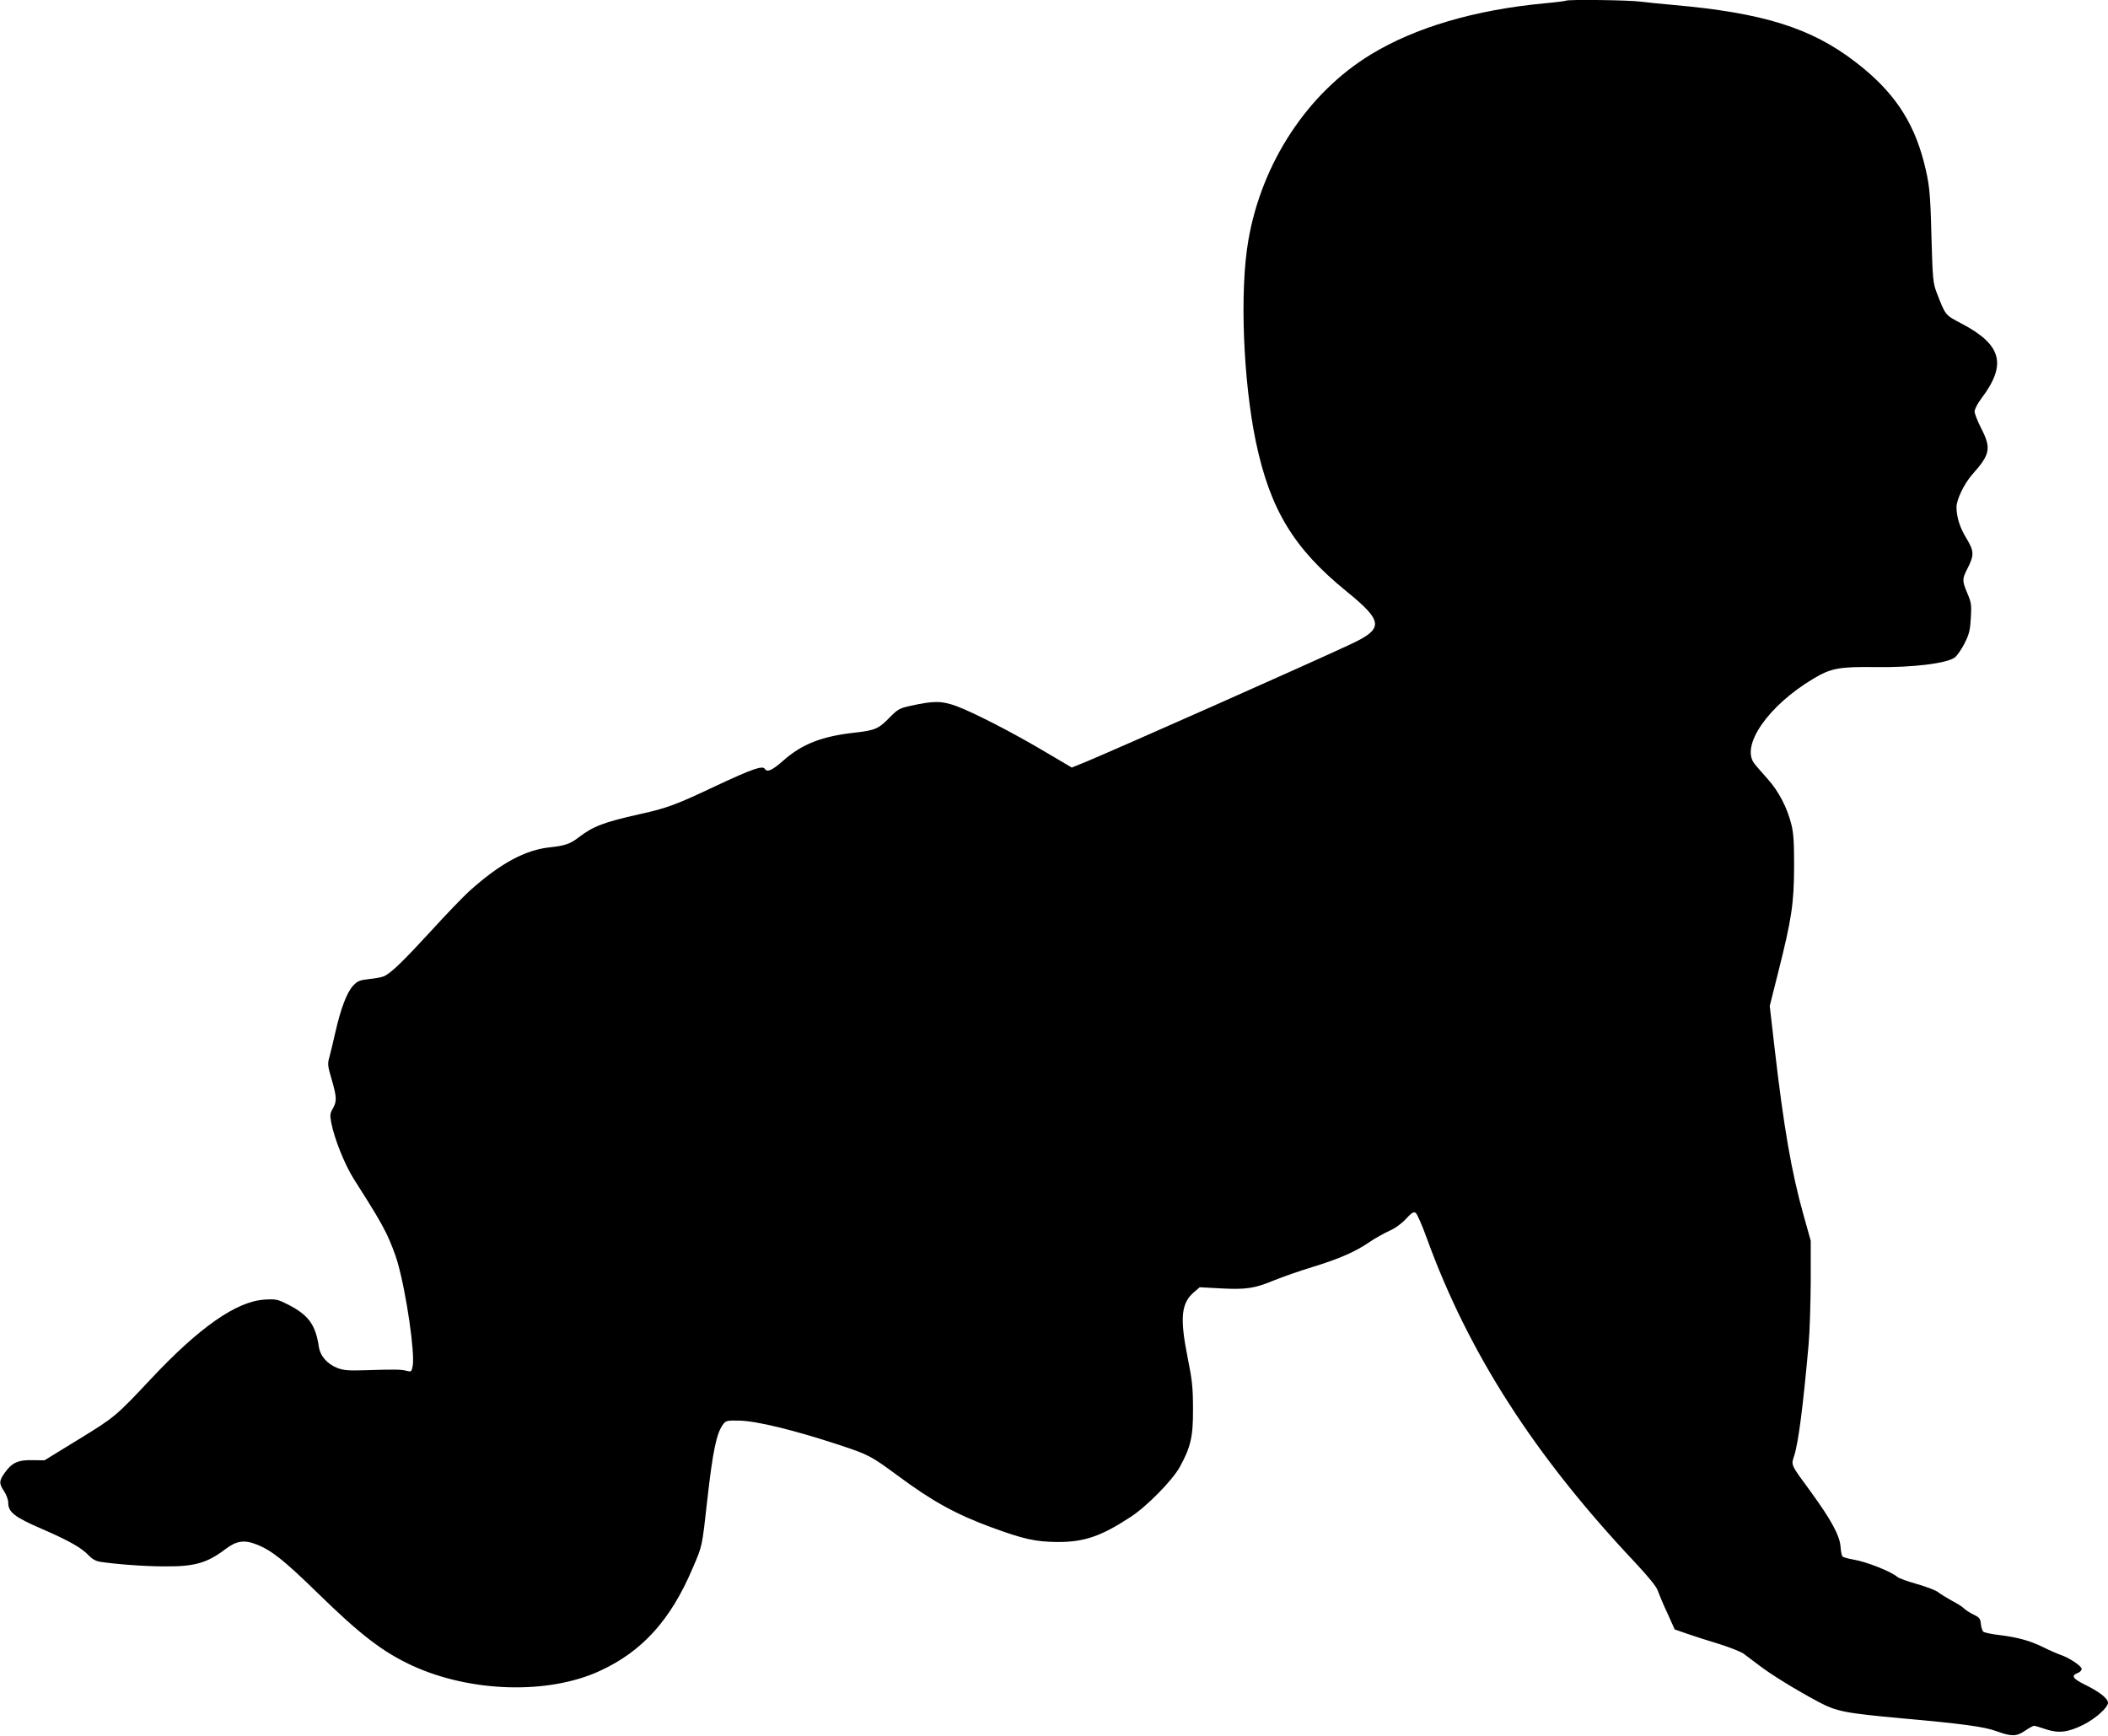
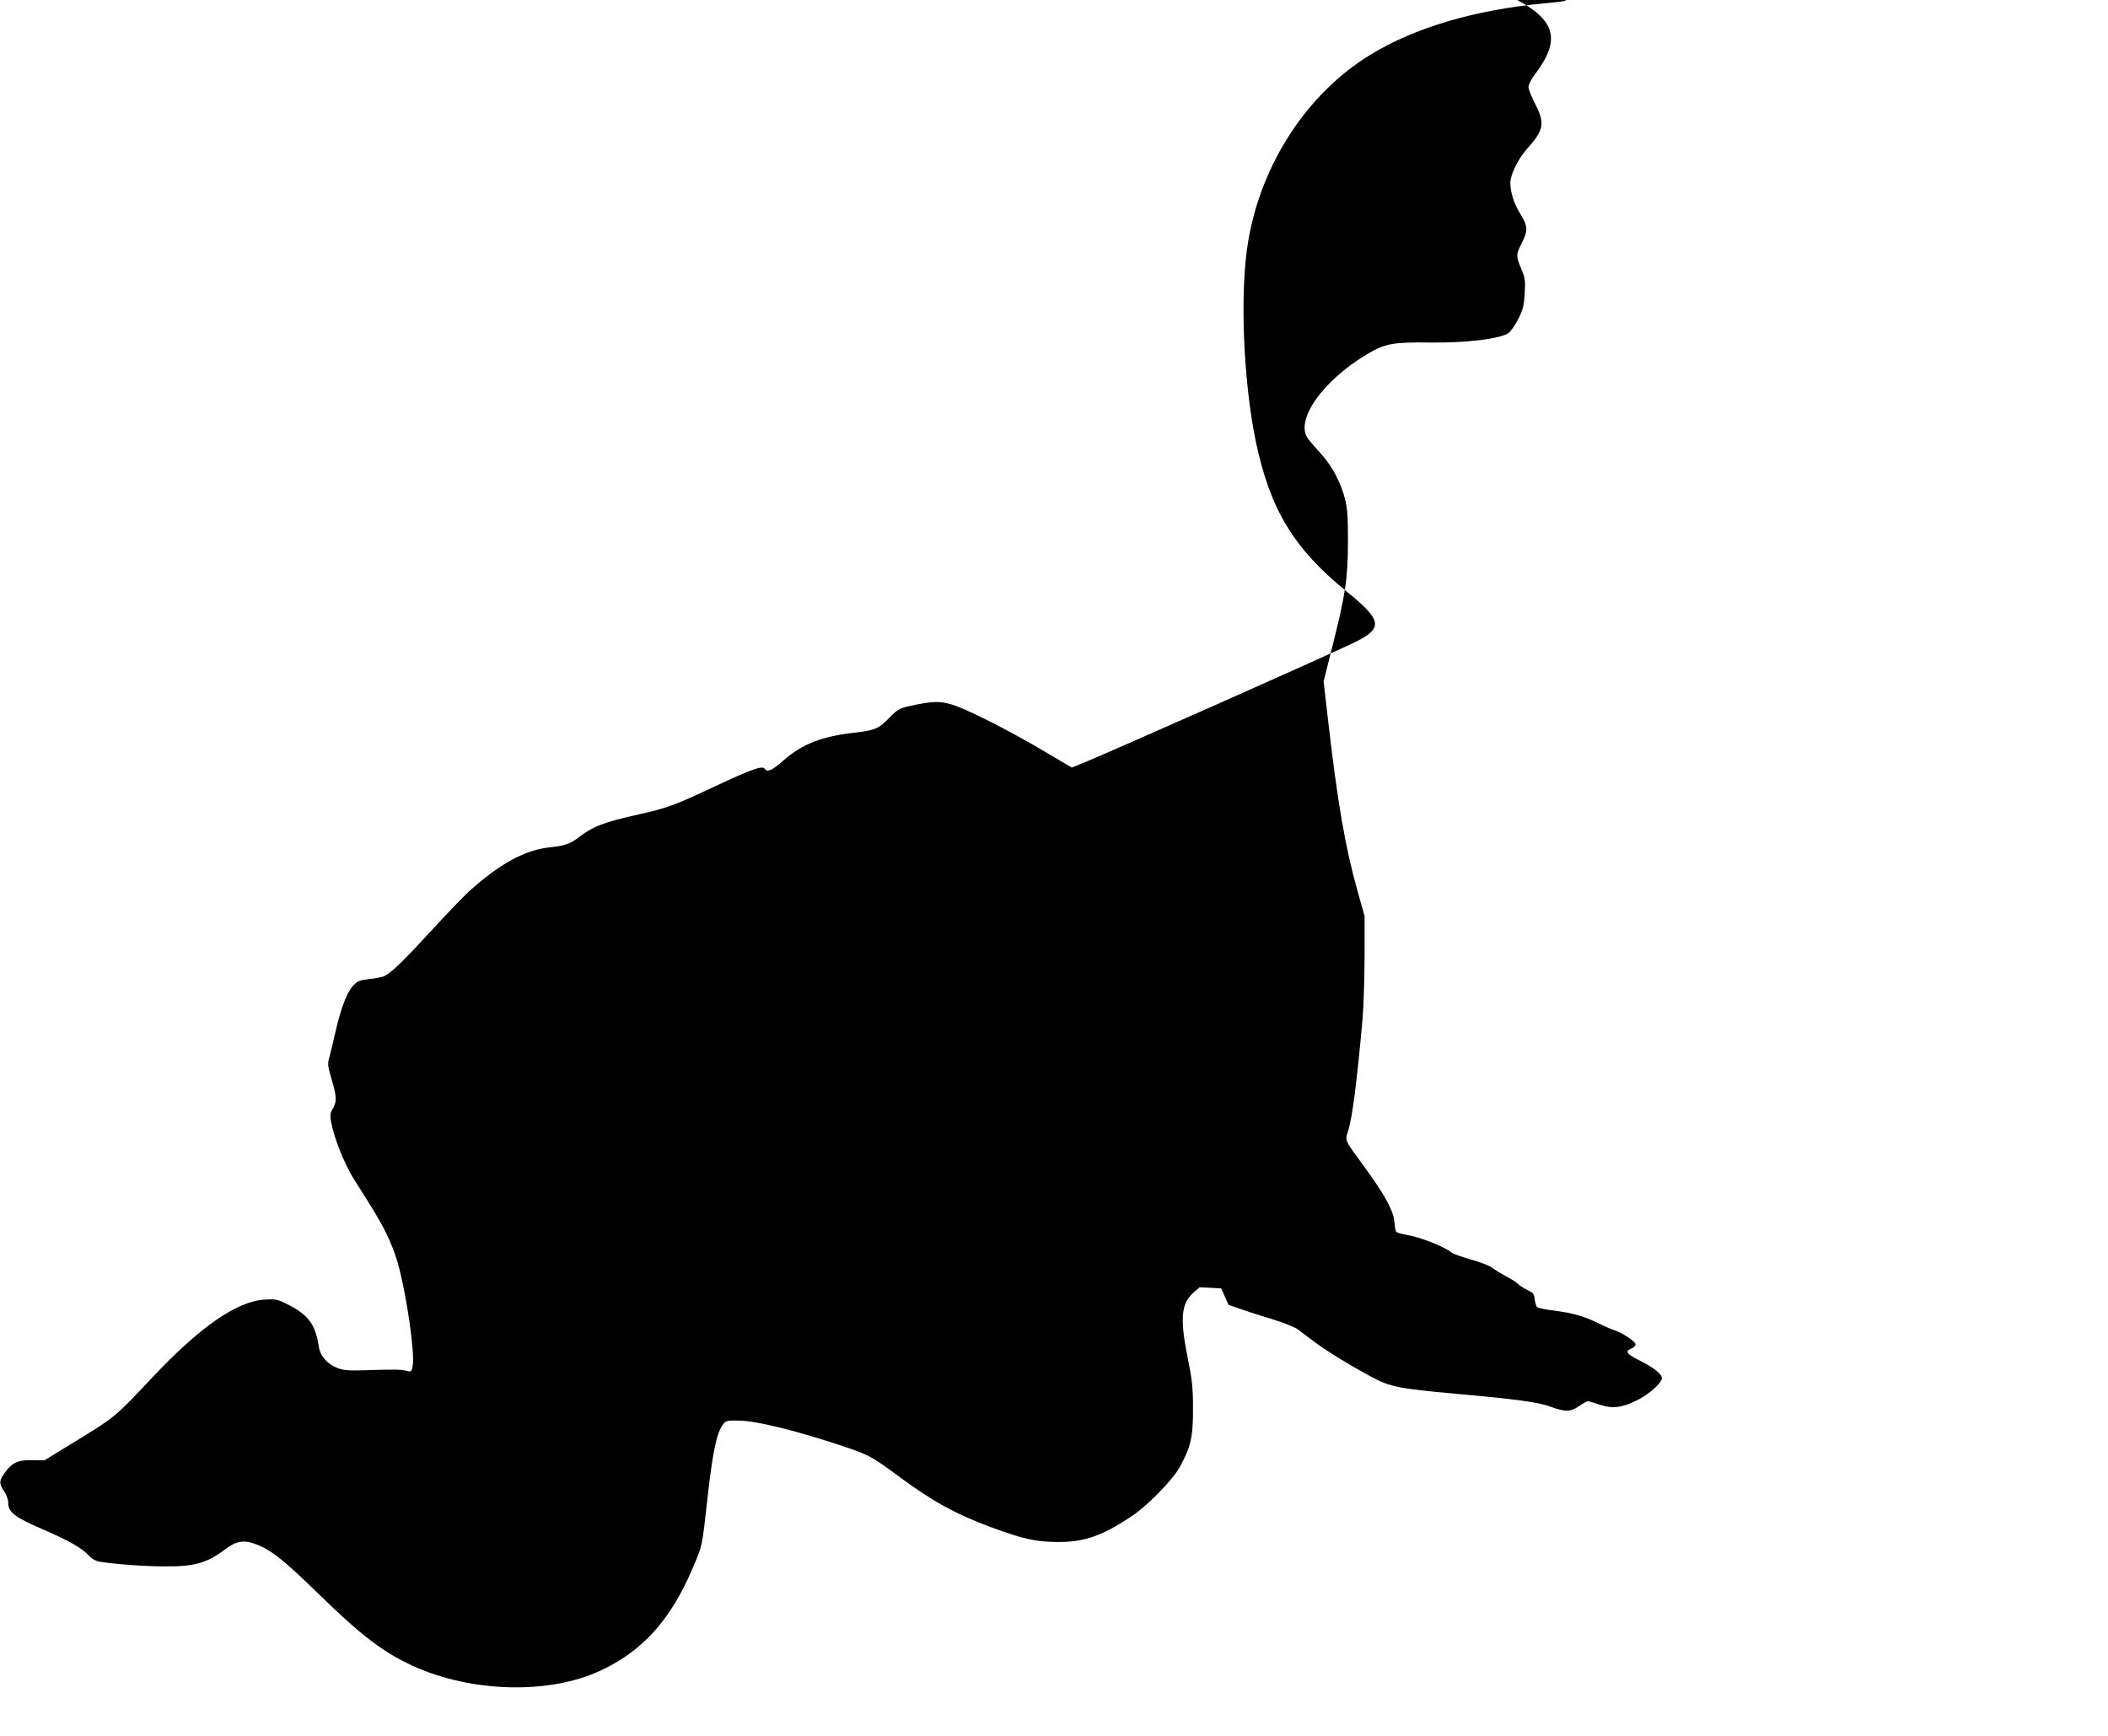
<svg xmlns="http://www.w3.org/2000/svg" version="1.0" width="1280pt" height="1054pt" viewBox="0 0 1280 1054" preserveAspectRatio="xMidYMid meet">
  <g transform="translate(0,1054) scale(0.1,-0.1)" fill="#000000" stroke="none">
-     <path d="M9509 10536 c-2 -2 -60 -10 -129 -16 -426 -40 -788 -147 -1058 -312 -382 -233 -661 -657 -742 -1128 -53 -304 -32 -849 46 -1224 87 -411 229 -646 550 -907 226 -184 229 -227 19 -324 -261 -122 -1404 -629 -1603 -712 l-84 -34 -156 92 c-201 120 -440 242 -544 281 -92 33 -138 33 -283 1 -63 -14 -75 -21 -122 -69 -68 -70 -89 -79 -212 -93 -200 -22 -321 -69 -435 -170 -67 -59 -98 -73 -112 -50 -13 22 -78 -1 -298 -104 -243 -115 -297 -135 -466 -172 -213 -48 -277 -72 -365 -139 -51 -40 -86 -52 -172 -61 -153 -15 -306 -98 -495 -268 -37 -34 -143 -144 -234 -244 -159 -173 -234 -247 -279 -270 -11 -6 -51 -14 -90 -18 -62 -7 -74 -12 -101 -41 -37 -39 -75 -138 -108 -284 -13 -58 -29 -125 -36 -150 -12 -41 -10 -54 14 -135 31 -107 32 -133 7 -177 -17 -28 -18 -41 -10 -83 17 -95 82 -257 137 -344 129 -203 157 -250 198 -331 23 -47 54 -125 68 -175 54 -189 106 -551 92 -629 -7 -37 -8 -38 -39 -30 -34 8 -64 9 -252 3 -98 -3 -128 -1 -167 14 -61 24 -104 73 -112 129 -20 134 -63 193 -189 257 -62 31 -71 33 -141 29 -170 -11 -394 -167 -686 -478 -216 -230 -221 -235 -443 -371 l-207 -127 -73 1 c-86 2 -124 -15 -167 -75 -36 -50 -37 -67 -5 -114 14 -21 25 -51 25 -70 0 -57 39 -87 203 -158 167 -72 245 -117 287 -163 19 -20 42 -33 67 -37 98 -15 270 -28 388 -28 187 -2 261 20 373 104 66 51 115 59 190 29 92 -36 168 -97 371 -295 263 -257 397 -359 577 -442 355 -162 826 -175 1138 -30 256 118 428 308 561 621 61 142 57 125 90 419 33 294 56 404 96 457 17 22 24 24 101 22 102 -2 331 -58 593 -144 191 -63 202 -69 365 -189 211 -157 355 -236 573 -316 190 -70 266 -87 397 -88 162 -1 267 35 445 152 99 64 253 222 298 302 68 124 82 186 81 355 0 127 -5 175 -32 308 -49 245 -40 334 39 401 l34 29 130 -7 c152 -8 204 0 324 50 47 19 151 56 231 80 163 50 261 93 348 153 33 22 86 52 117 66 35 15 74 43 101 72 35 38 47 46 60 38 9 -6 39 -75 68 -155 253 -697 654 -1321 1265 -1969 81 -87 130 -147 137 -170 7 -20 32 -81 58 -136 l45 -100 78 -27 c43 -15 130 -43 194 -62 63 -20 129 -46 146 -58 17 -13 61 -46 97 -73 73 -56 225 -149 358 -220 110 -58 158 -68 508 -100 361 -32 500 -51 570 -77 94 -34 123 -34 175 1 25 17 50 31 56 31 5 0 37 -9 71 -21 78 -26 135 -19 228 27 74 37 150 105 150 134 0 25 -51 66 -137 108 -77 38 -89 56 -48 72 14 5 25 16 25 25 0 18 -77 69 -129 86 -20 7 -66 27 -104 46 -79 39 -150 59 -266 74 -47 5 -91 15 -98 20 -6 6 -13 27 -15 47 -3 32 -8 40 -44 57 -22 11 -49 28 -59 38 -9 10 -43 31 -74 47 -31 17 -68 40 -82 51 -15 12 -73 34 -130 50 -56 16 -110 35 -118 43 -40 34 -190 93 -270 106 -30 5 -58 13 -63 18 -5 5 -10 32 -12 60 -5 67 -57 163 -180 332 -125 170 -120 161 -102 218 26 80 54 298 88 677 7 77 12 250 13 385 l0 245 -42 150 c-76 269 -122 540 -179 1033 l-28 243 52 207 c81 321 95 415 96 637 0 150 -3 205 -17 260 -26 103 -78 202 -144 275 -32 36 -69 78 -81 94 -83 109 85 351 358 514 108 65 158 74 383 71 219 -3 426 22 476 58 14 10 41 49 60 86 28 56 34 80 38 154 5 79 3 94 -21 150 -32 77 -32 86 -1 147 43 85 43 107 -3 184 -42 68 -61 130 -62 192 0 46 47 144 97 200 108 121 115 158 53 279 -22 43 -40 89 -40 102 0 14 18 49 41 79 156 207 125 326 -120 455 -101 53 -97 48 -152 190 -21 55 -24 82 -31 335 -7 281 -12 322 -47 460 -66 252 -189 431 -415 604 -269 207 -561 298 -1106 346 -69 6 -158 15 -198 20 -71 10 -444 14 -453 6z" />
+     <path d="M9509 10536 c-2 -2 -60 -10 -129 -16 -426 -40 -788 -147 -1058 -312 -382 -233 -661 -657 -742 -1128 -53 -304 -32 -849 46 -1224 87 -411 229 -646 550 -907 226 -184 229 -227 19 -324 -261 -122 -1404 -629 -1603 -712 l-84 -34 -156 92 c-201 120 -440 242 -544 281 -92 33 -138 33 -283 1 -63 -14 -75 -21 -122 -69 -68 -70 -89 -79 -212 -93 -200 -22 -321 -69 -435 -170 -67 -59 -98 -73 -112 -50 -13 22 -78 -1 -298 -104 -243 -115 -297 -135 -466 -172 -213 -48 -277 -72 -365 -139 -51 -40 -86 -52 -172 -61 -153 -15 -306 -98 -495 -268 -37 -34 -143 -144 -234 -244 -159 -173 -234 -247 -279 -270 -11 -6 -51 -14 -90 -18 -62 -7 -74 -12 -101 -41 -37 -39 -75 -138 -108 -284 -13 -58 -29 -125 -36 -150 -12 -41 -10 -54 14 -135 31 -107 32 -133 7 -177 -17 -28 -18 -41 -10 -83 17 -95 82 -257 137 -344 129 -203 157 -250 198 -331 23 -47 54 -125 68 -175 54 -189 106 -551 92 -629 -7 -37 -8 -38 -39 -30 -34 8 -64 9 -252 3 -98 -3 -128 -1 -167 14 -61 24 -104 73 -112 129 -20 134 -63 193 -189 257 -62 31 -71 33 -141 29 -170 -11 -394 -167 -686 -478 -216 -230 -221 -235 -443 -371 l-207 -127 -73 1 c-86 2 -124 -15 -167 -75 -36 -50 -37 -67 -5 -114 14 -21 25 -51 25 -70 0 -57 39 -87 203 -158 167 -72 245 -117 287 -163 19 -20 42 -33 67 -37 98 -15 270 -28 388 -28 187 -2 261 20 373 104 66 51 115 59 190 29 92 -36 168 -97 371 -295 263 -257 397 -359 577 -442 355 -162 826 -175 1138 -30 256 118 428 308 561 621 61 142 57 125 90 419 33 294 56 404 96 457 17 22 24 24 101 22 102 -2 331 -58 593 -144 191 -63 202 -69 365 -189 211 -157 355 -236 573 -316 190 -70 266 -87 397 -88 162 -1 267 35 445 152 99 64 253 222 298 302 68 124 82 186 81 355 0 127 -5 175 -32 308 -49 245 -40 334 39 401 l34 29 130 -7 l45 -100 78 -27 c43 -15 130 -43 194 -62 63 -20 129 -46 146 -58 17 -13 61 -46 97 -73 73 -56 225 -149 358 -220 110 -58 158 -68 508 -100 361 -32 500 -51 570 -77 94 -34 123 -34 175 1 25 17 50 31 56 31 5 0 37 -9 71 -21 78 -26 135 -19 228 27 74 37 150 105 150 134 0 25 -51 66 -137 108 -77 38 -89 56 -48 72 14 5 25 16 25 25 0 18 -77 69 -129 86 -20 7 -66 27 -104 46 -79 39 -150 59 -266 74 -47 5 -91 15 -98 20 -6 6 -13 27 -15 47 -3 32 -8 40 -44 57 -22 11 -49 28 -59 38 -9 10 -43 31 -74 47 -31 17 -68 40 -82 51 -15 12 -73 34 -130 50 -56 16 -110 35 -118 43 -40 34 -190 93 -270 106 -30 5 -58 13 -63 18 -5 5 -10 32 -12 60 -5 67 -57 163 -180 332 -125 170 -120 161 -102 218 26 80 54 298 88 677 7 77 12 250 13 385 l0 245 -42 150 c-76 269 -122 540 -179 1033 l-28 243 52 207 c81 321 95 415 96 637 0 150 -3 205 -17 260 -26 103 -78 202 -144 275 -32 36 -69 78 -81 94 -83 109 85 351 358 514 108 65 158 74 383 71 219 -3 426 22 476 58 14 10 41 49 60 86 28 56 34 80 38 154 5 79 3 94 -21 150 -32 77 -32 86 -1 147 43 85 43 107 -3 184 -42 68 -61 130 -62 192 0 46 47 144 97 200 108 121 115 158 53 279 -22 43 -40 89 -40 102 0 14 18 49 41 79 156 207 125 326 -120 455 -101 53 -97 48 -152 190 -21 55 -24 82 -31 335 -7 281 -12 322 -47 460 -66 252 -189 431 -415 604 -269 207 -561 298 -1106 346 -69 6 -158 15 -198 20 -71 10 -444 14 -453 6z" />
  </g>
</svg>